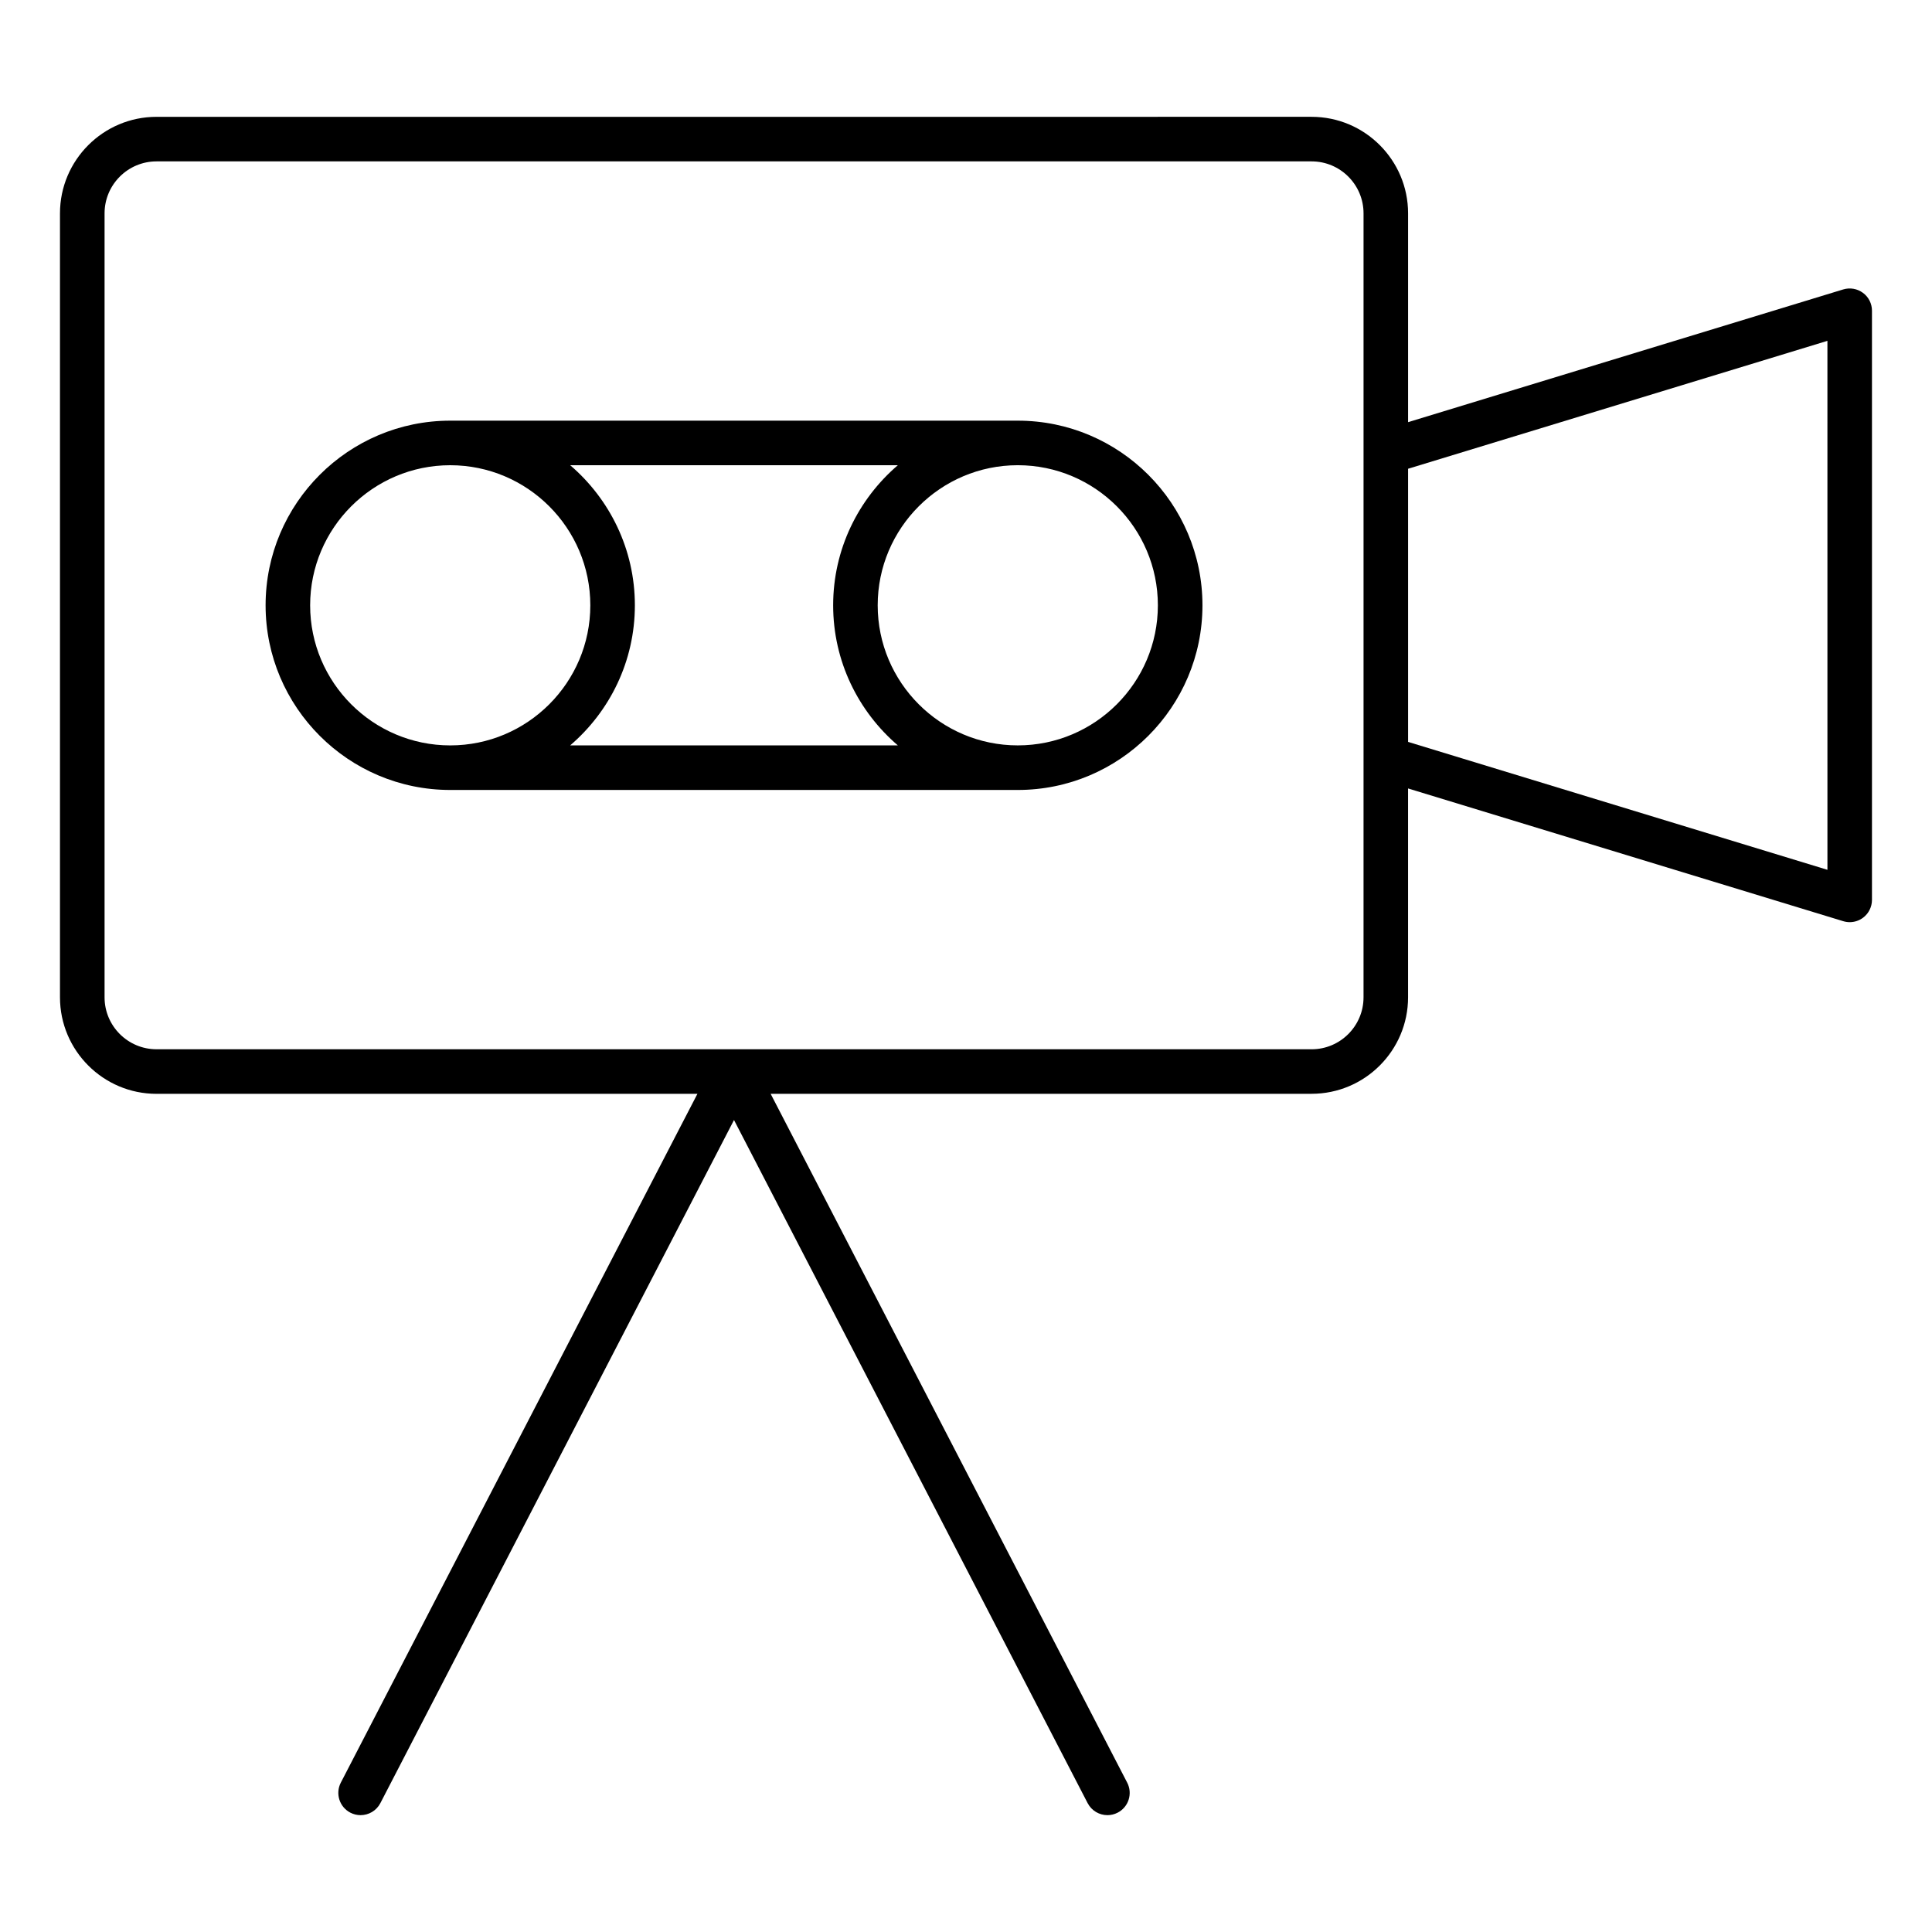
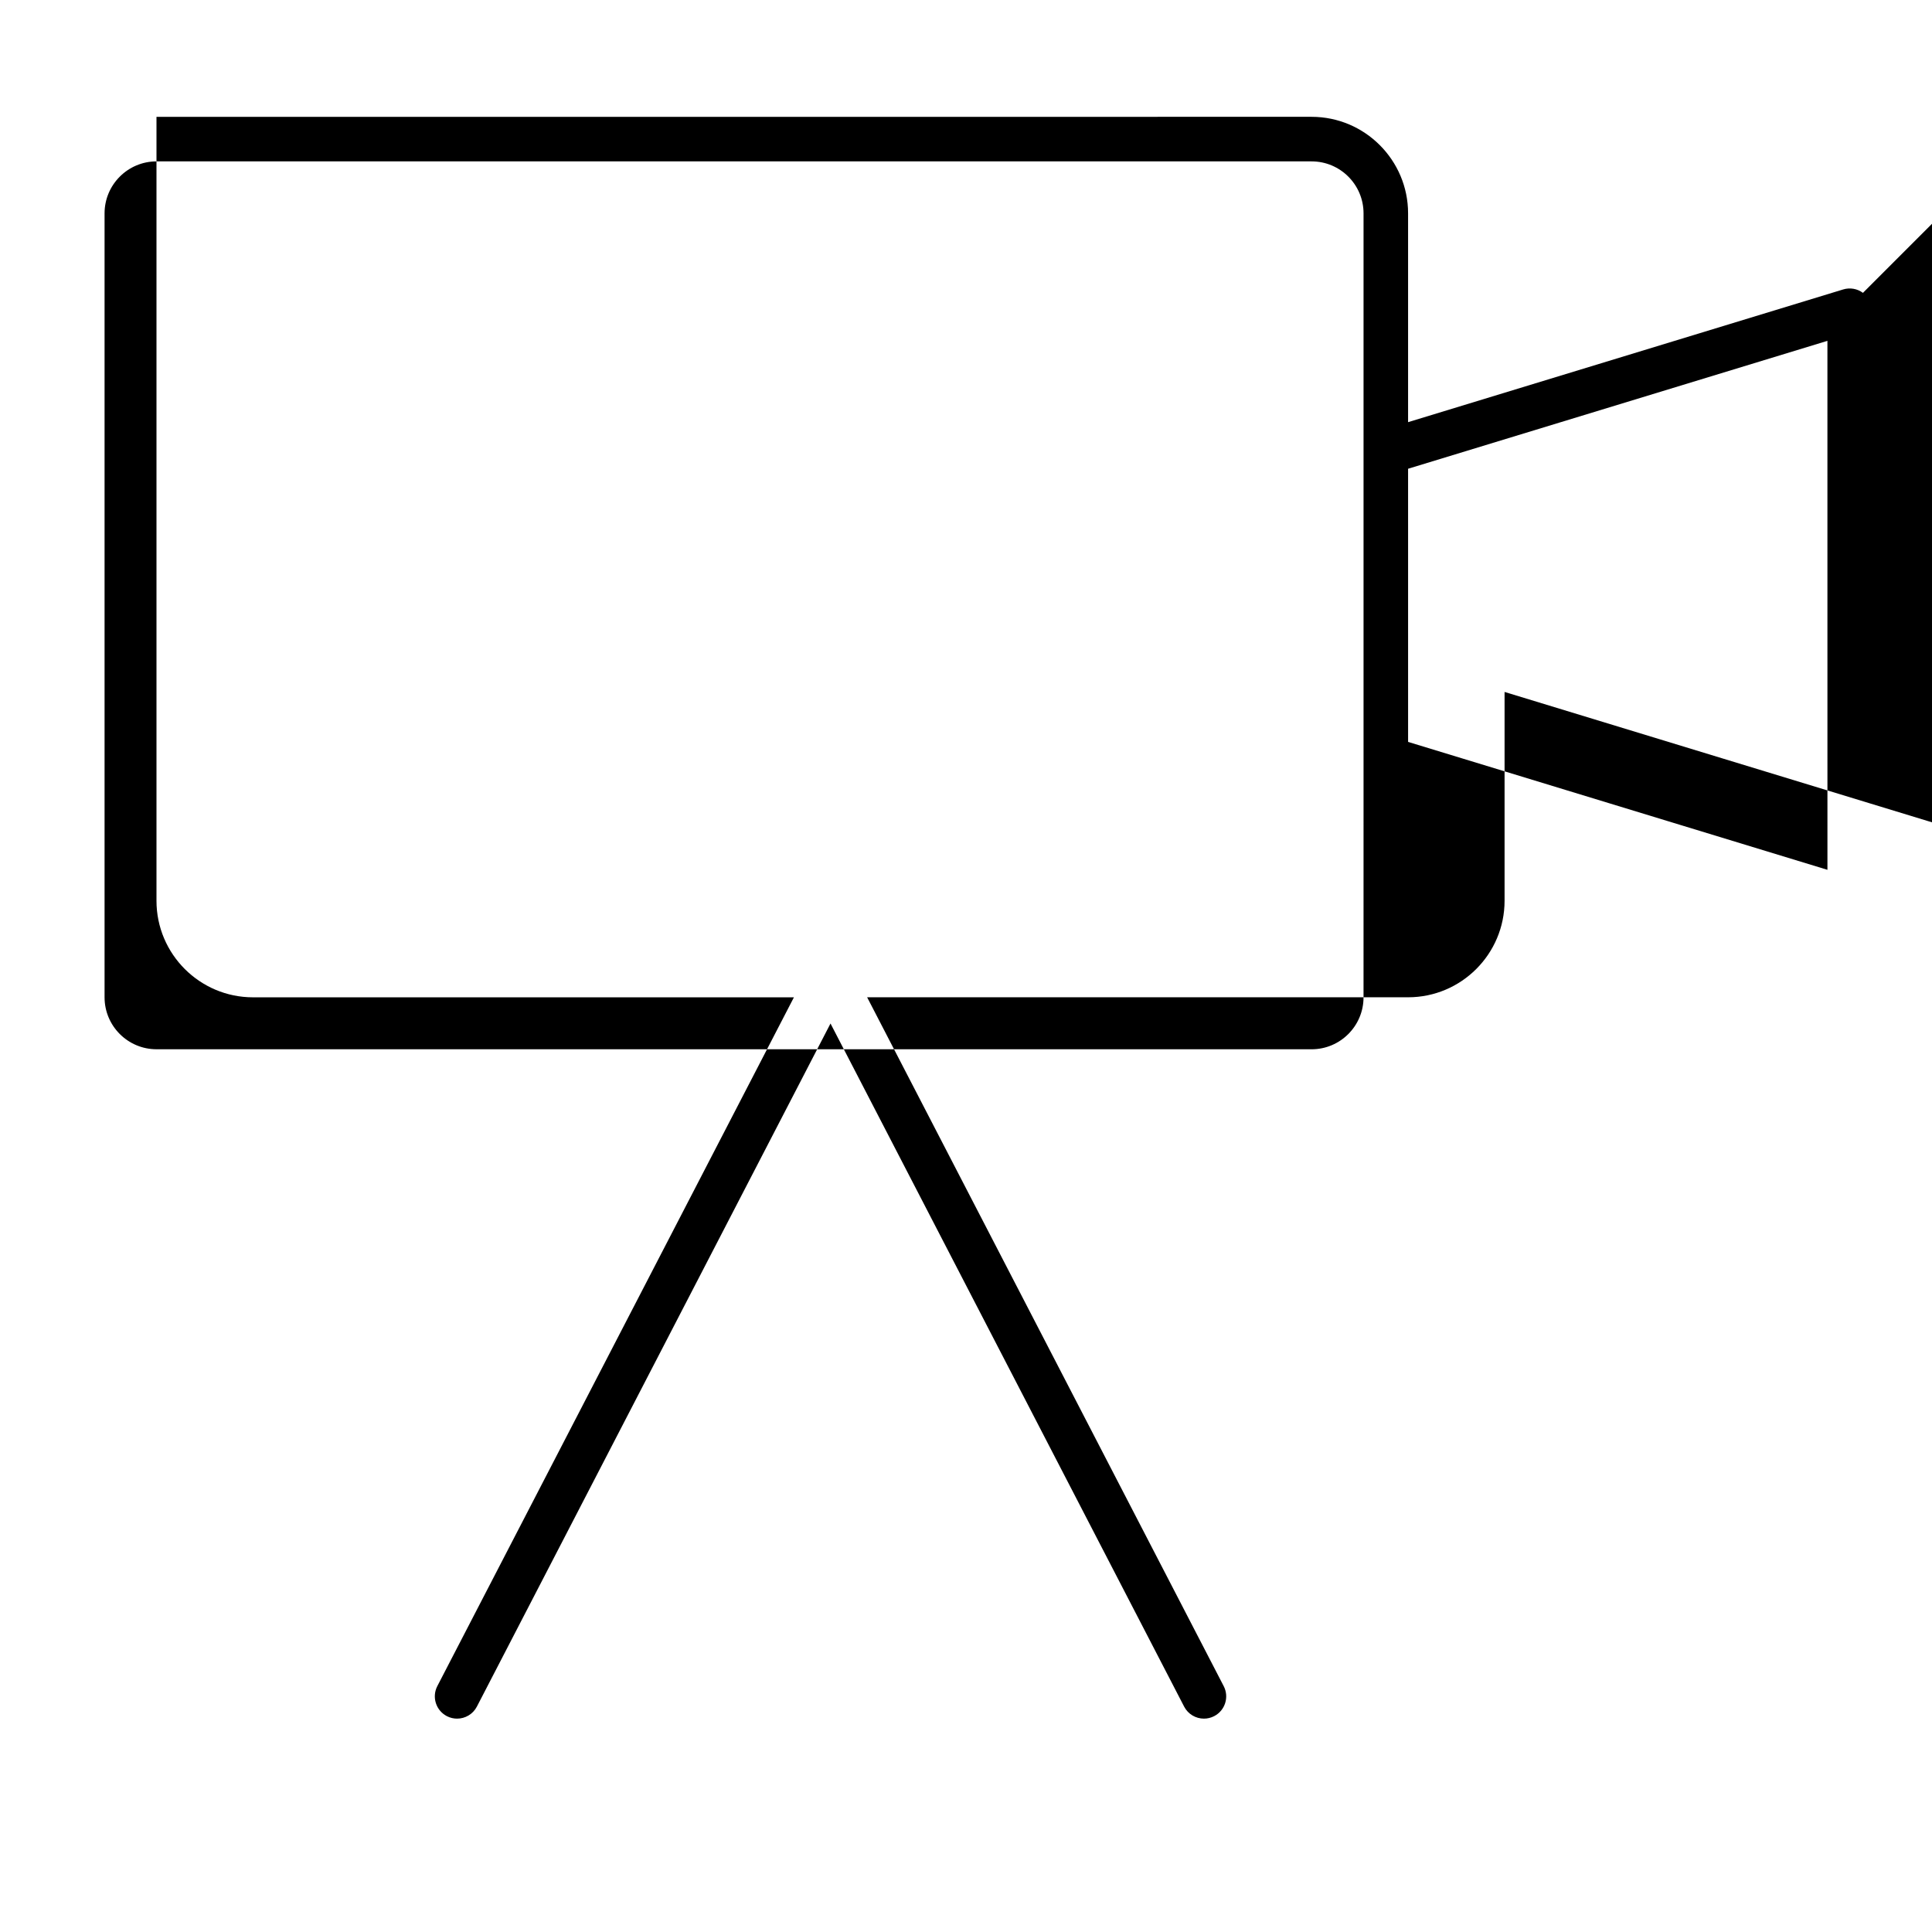
<svg xmlns="http://www.w3.org/2000/svg" fill="#000000" width="800px" height="800px" version="1.1" viewBox="144 144 512 512">
  <g>
-     <path d="m413.73 255.48h-150.41c-26.977 0-48.934 21.953-48.934 48.934 0 26.977 21.953 48.934 48.934 48.934h150.41c26.984 0 48.934-21.953 48.934-48.934s-21.949-48.934-48.934-48.934zm-187.54 48.934c0-20.469 16.656-37.125 37.125-37.125 20.477 0 37.125 16.656 37.125 37.125s-16.656 37.125-37.125 37.125c-20.469-0.004-37.125-16.66-37.125-37.125zm68.914 37.121c10.477-8.98 17.145-22.277 17.145-37.125 0-14.848-6.668-28.141-17.145-37.125h86.836c-10.477 8.98-17.145 22.277-17.145 37.125 0 14.848 6.668 28.141 17.145 37.125zm118.62 0c-20.469 0-37.125-16.656-37.125-37.125s16.656-37.125 37.125-37.125c20.477 0 37.125 16.656 37.125 37.125s-16.648 37.125-37.125 37.125z" />
-     <path d="m637.7 221.61c-1.496-1.117-3.457-1.449-5.234-0.906l-115.31 35.172v-55.34c0-14.098-11.469-25.578-25.566-25.578l-306.12 0.004c-14.098 0-25.574 11.477-25.574 25.578v207.76c0 14.105 11.477 25.578 25.578 25.578h143.35l-94.504 182.54c-1.496 2.898-0.363 6.453 2.527 7.957 0.867 0.449 1.793 0.66 2.707 0.66 2.133 0 4.195-1.156 5.25-3.188l93.715-181.03 93.715 181.03c1.055 2.031 3.117 3.188 5.25 3.188 0.914 0 1.836-0.211 2.707-0.66 2.898-1.496 4.031-5.062 2.527-7.957l-94.492-182.55h143.36c14.098 0 25.566-11.469 25.566-25.578v-55.34l115.31 35.172c0.559 0.172 1.148 0.262 1.723 0.262 1.25 0 2.481-0.395 3.512-1.156 1.504-1.109 2.394-2.875 2.394-4.746v-156.14c0-1.863-0.879-3.629-2.391-4.738zm-132.35 186.69c0 7.598-6.172 13.77-13.762 13.77l-306.11-0.004c-7.594 0-13.766-6.172-13.766-13.766v-207.76c0-7.59 6.172-13.77 13.77-13.77h306.11c7.59 0 13.762 6.172 13.762 13.77v144.45zm122.94-33.789-111.13-33.898-0.004-72.387 111.13-33.898z" />
+     <path d="m637.7 221.61c-1.496-1.117-3.457-1.449-5.234-0.906l-115.31 35.172v-55.34c0-14.098-11.469-25.578-25.566-25.578l-306.12 0.004v207.76c0 14.105 11.477 25.578 25.578 25.578h143.35l-94.504 182.54c-1.496 2.898-0.363 6.453 2.527 7.957 0.867 0.449 1.793 0.66 2.707 0.66 2.133 0 4.195-1.156 5.25-3.188l93.715-181.03 93.715 181.03c1.055 2.031 3.117 3.188 5.25 3.188 0.914 0 1.836-0.211 2.707-0.66 2.898-1.496 4.031-5.062 2.527-7.957l-94.492-182.55h143.36c14.098 0 25.566-11.469 25.566-25.578v-55.34l115.31 35.172c0.559 0.172 1.148 0.262 1.723 0.262 1.25 0 2.481-0.395 3.512-1.156 1.504-1.109 2.394-2.875 2.394-4.746v-156.14c0-1.863-0.879-3.629-2.391-4.738zm-132.35 186.69c0 7.598-6.172 13.77-13.762 13.77l-306.11-0.004c-7.594 0-13.766-6.172-13.766-13.766v-207.76c0-7.59 6.172-13.77 13.77-13.77h306.11c7.59 0 13.762 6.172 13.762 13.77v144.45zm122.94-33.789-111.13-33.898-0.004-72.387 111.13-33.898z" />
  </g>
</svg>